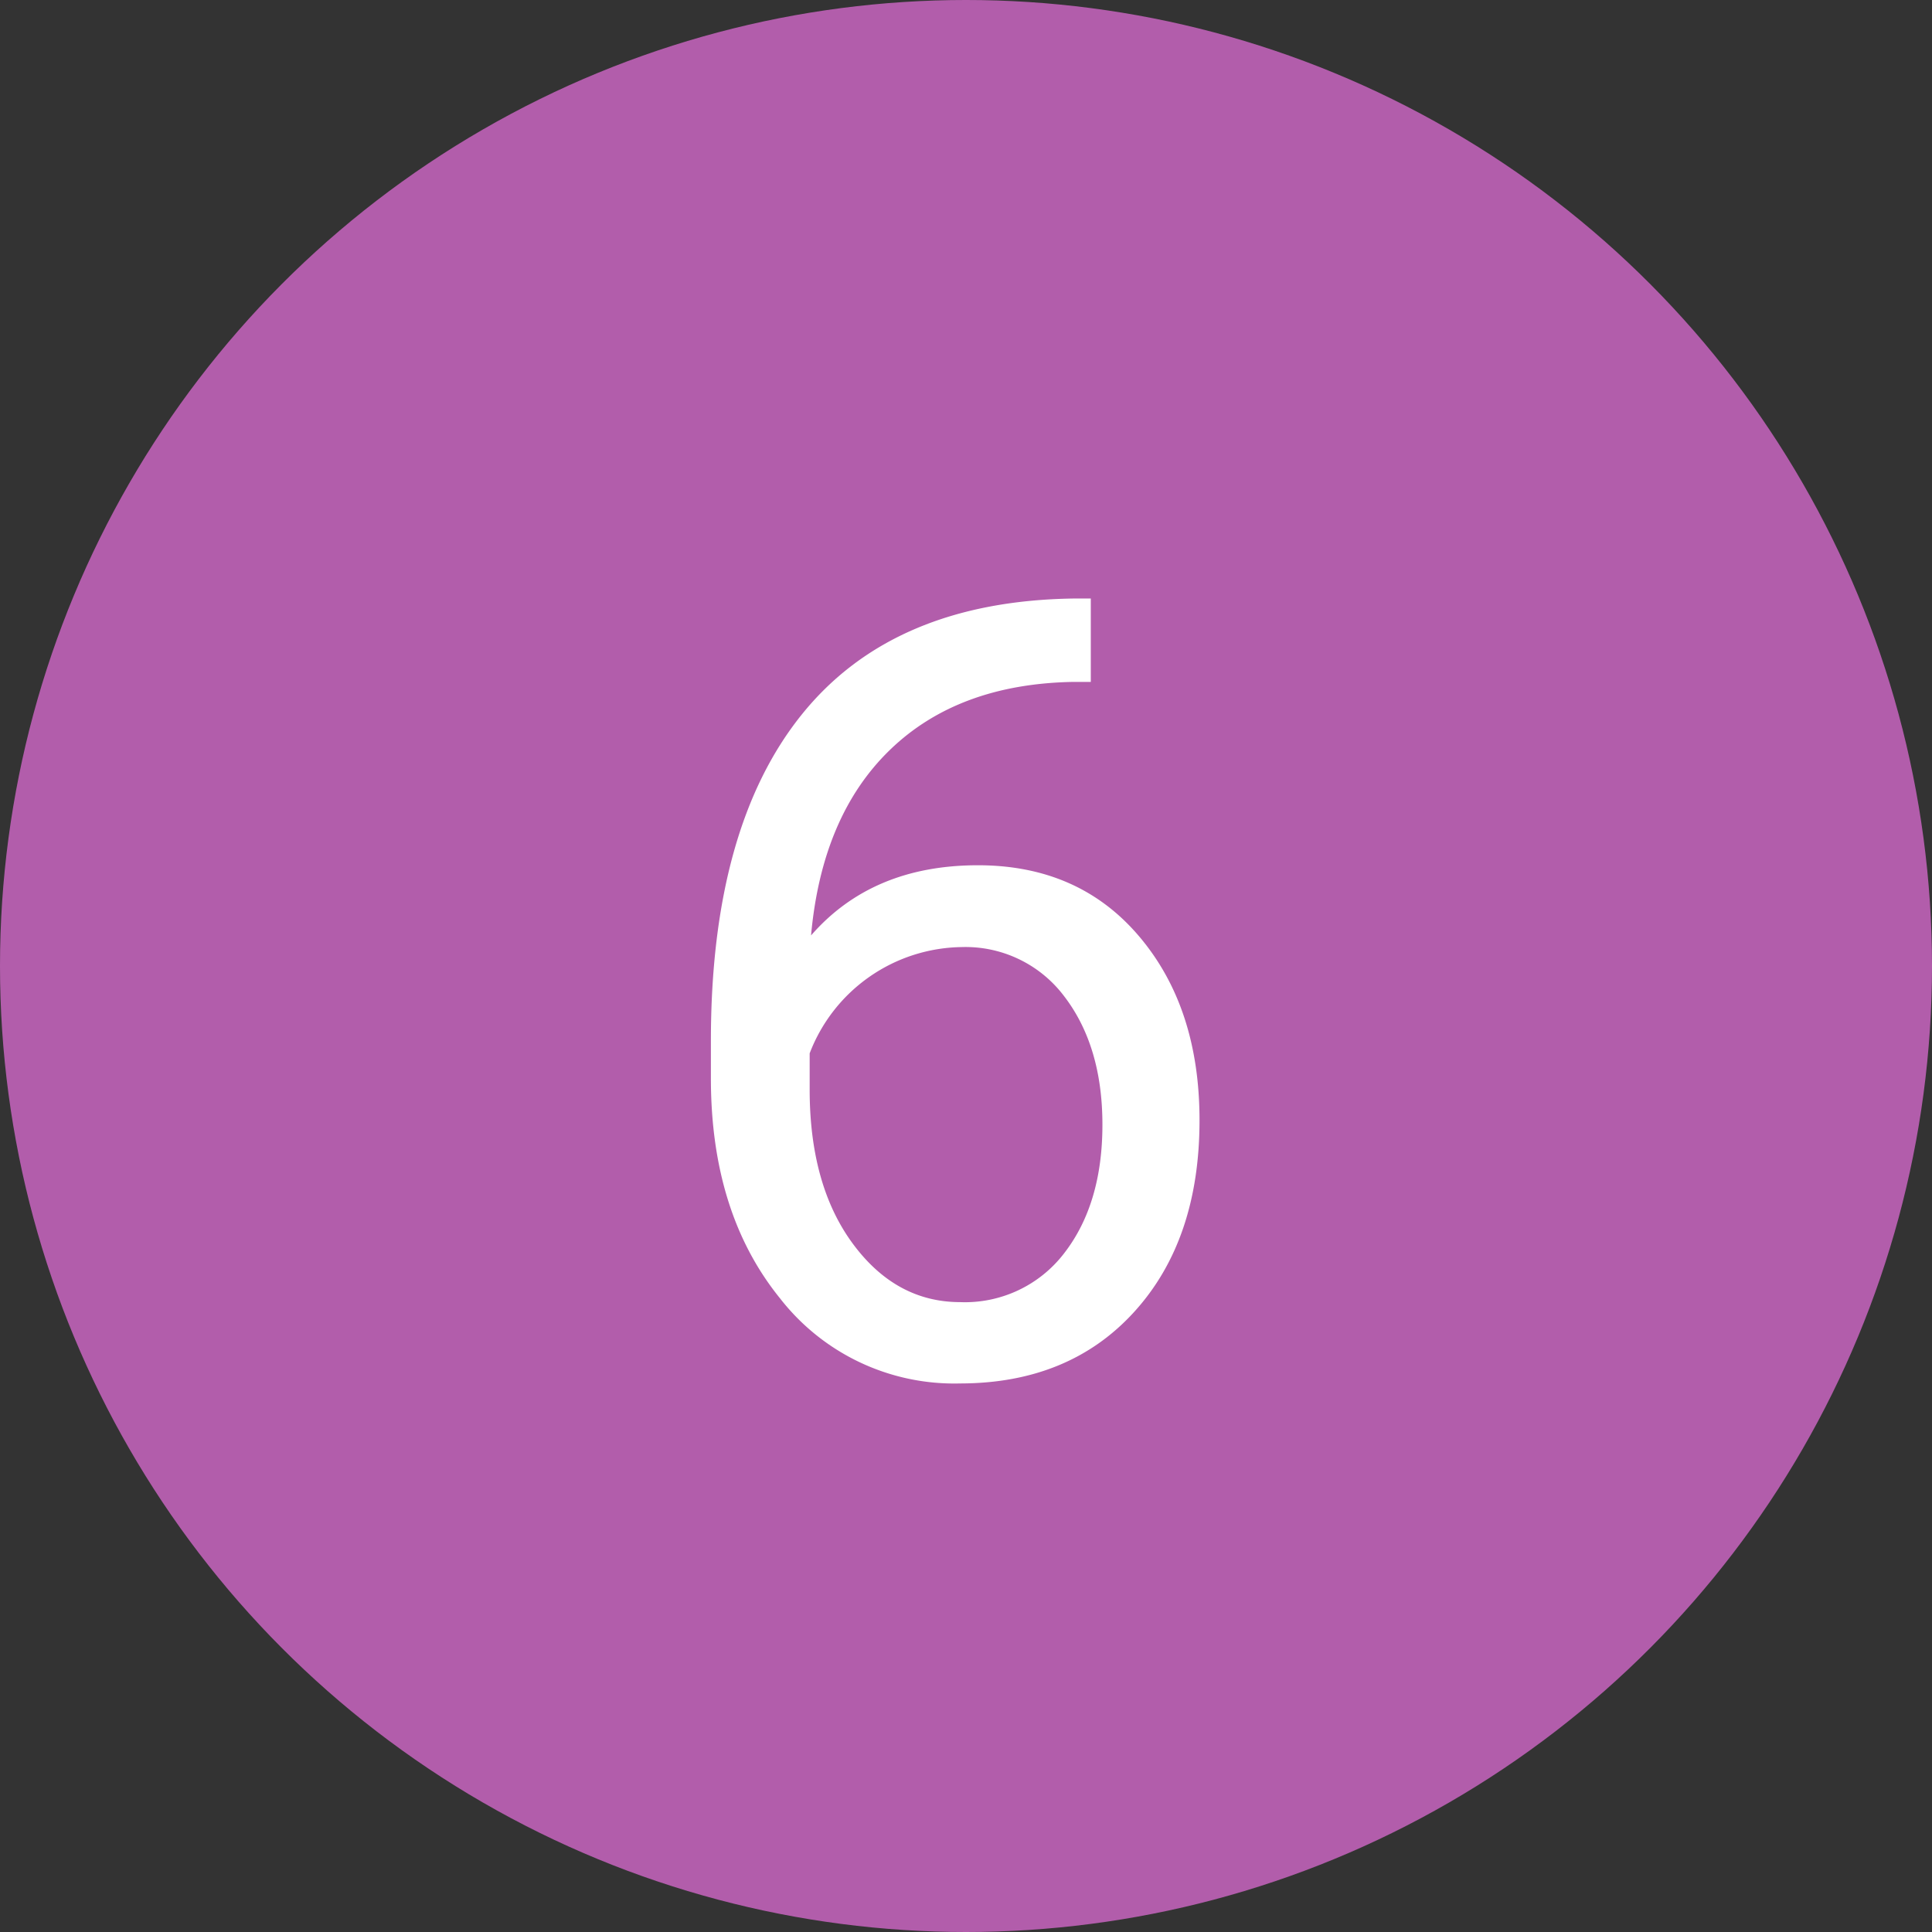
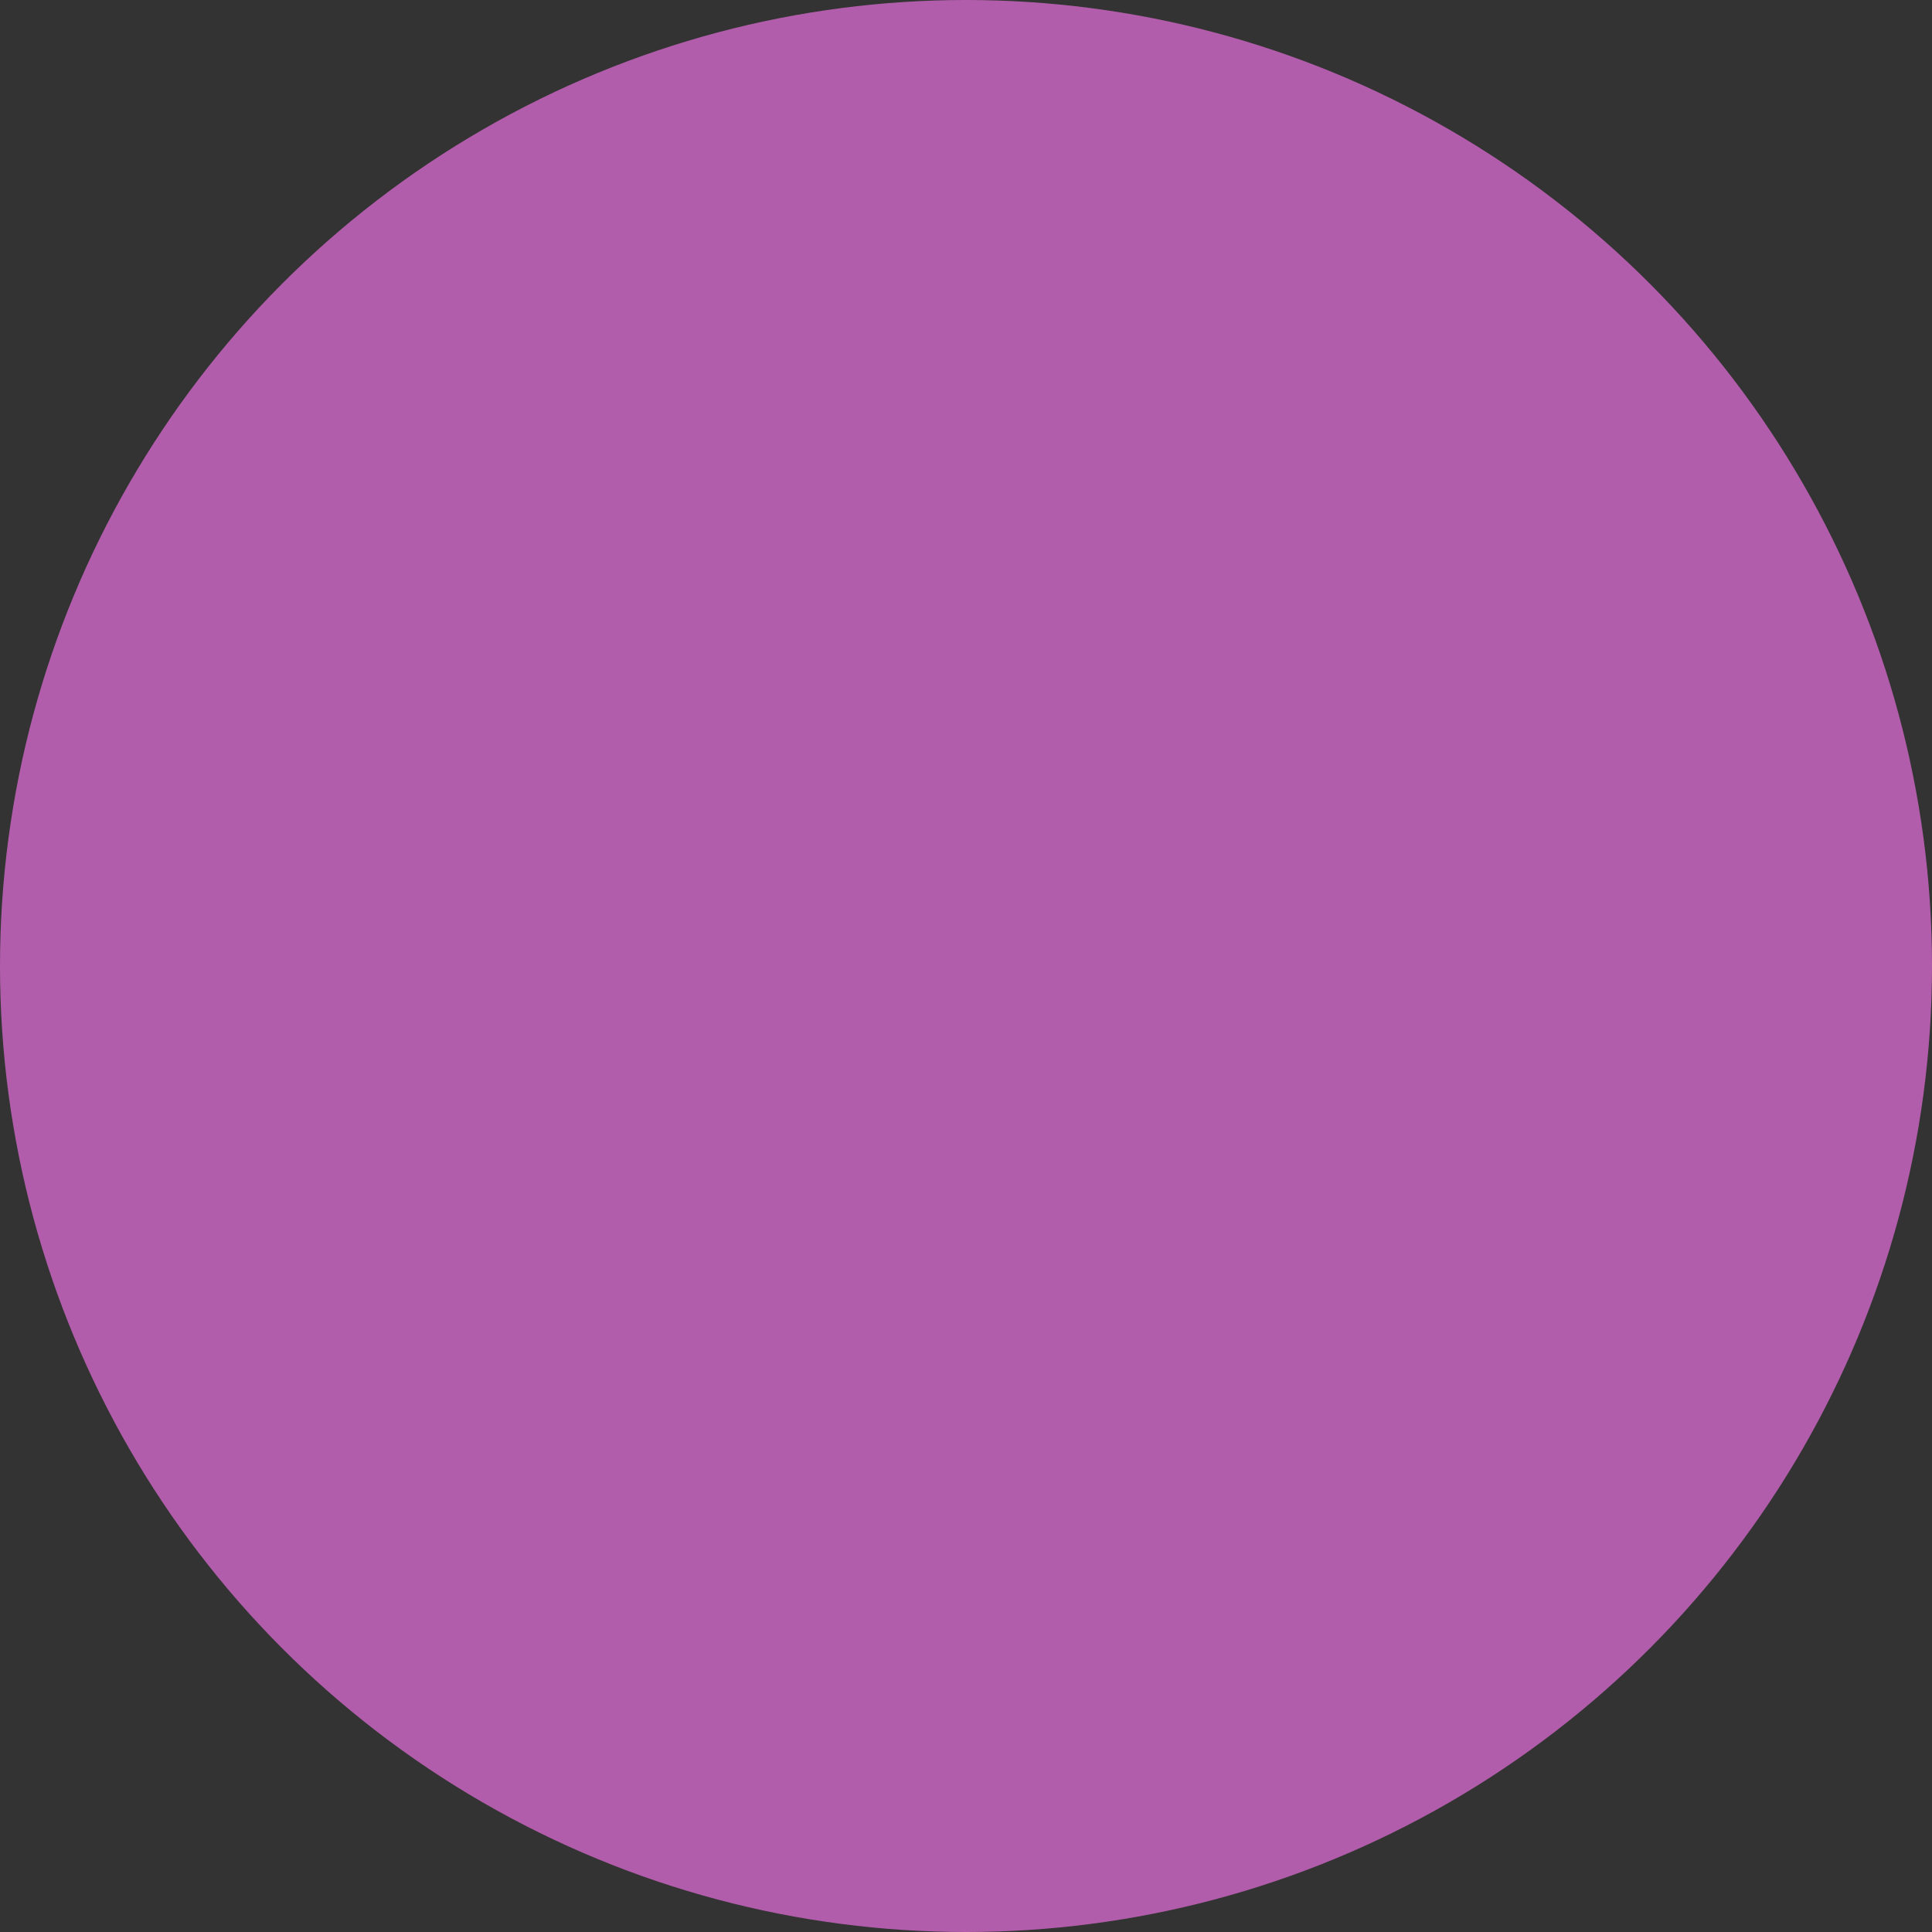
<svg xmlns="http://www.w3.org/2000/svg" id="Слой_1" data-name="Слой 1" viewBox="0 0 196 196">
  <rect x="0" y="0" width="196" height="196" fill="#333333" stroke="none" />
  <defs>
    <style>.cls-1{fill:#b25dab;}.cls-2{isolation:isolate;}.cls-3{fill:#fff;}</style>
  </defs>
  <title>6</title>
  <circle class="cls-1" cx="98" cy="98" r="98" />
  <g class="cls-2">
-     <path class="cls-3" d="M112.66,62.72v8.46h-1.83q-11.65.22-18.55,6.9t-8,18.82q6.2-7.12,16.93-7.12,10.24,0,16.36,7.22t6.12,18.65q0,12.13-6.6,19.41T99.4,142.35a22.4,22.4,0,0,1-18.28-8.65q-7-8.65-7-22.29v-3.83q0-21.67,9.25-33.13t27.52-11.73ZM99.56,98.08a16.76,16.76,0,0,0-15.42,10.78v3.67q0,9.7,4.37,15.63T99.4,134.1a12.68,12.68,0,0,0,10.59-5q3.85-5,3.85-13t-3.91-13.07A12.53,12.53,0,0,0,99.56,98.08Z" transform="translate(-2 -2)" />
-   </g>
+     </g>
</svg>